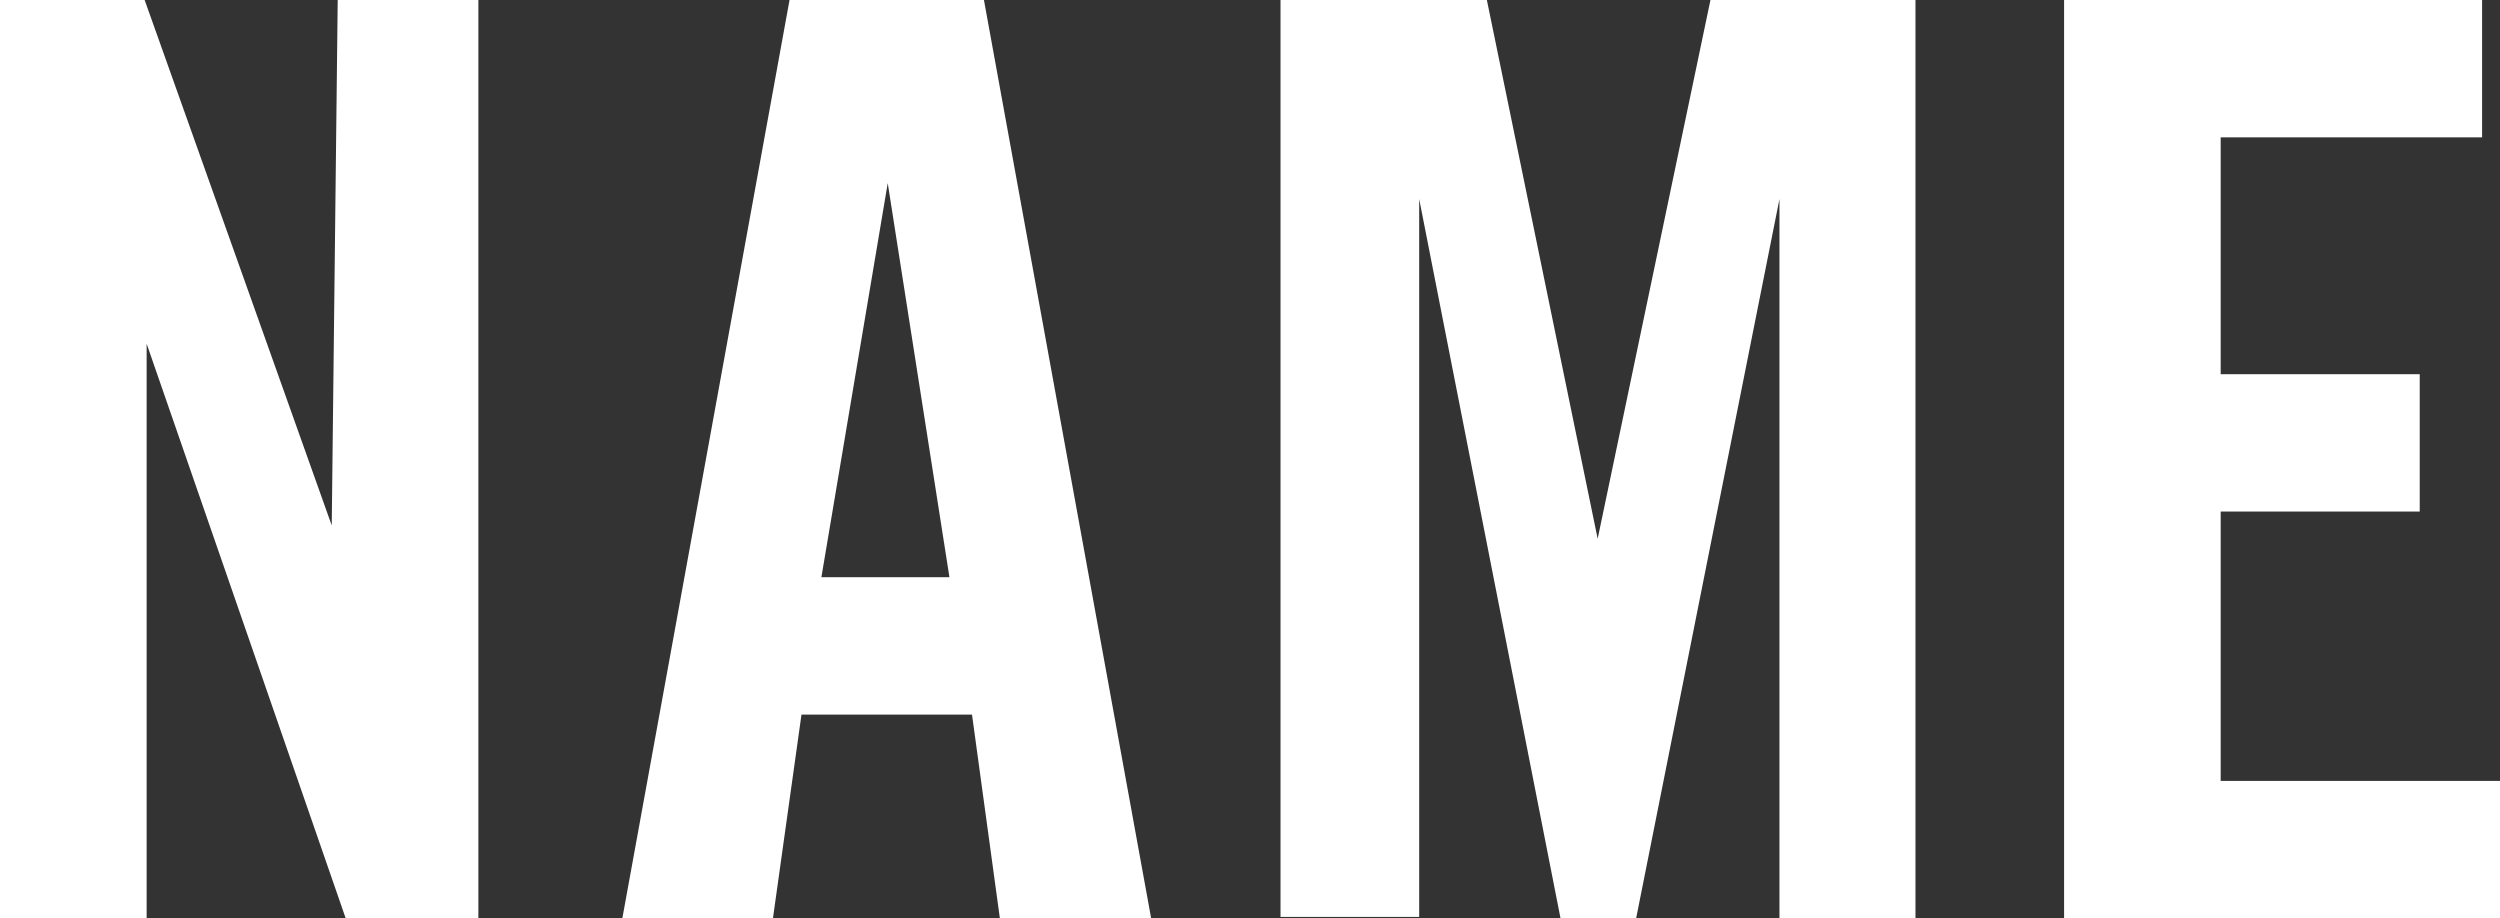
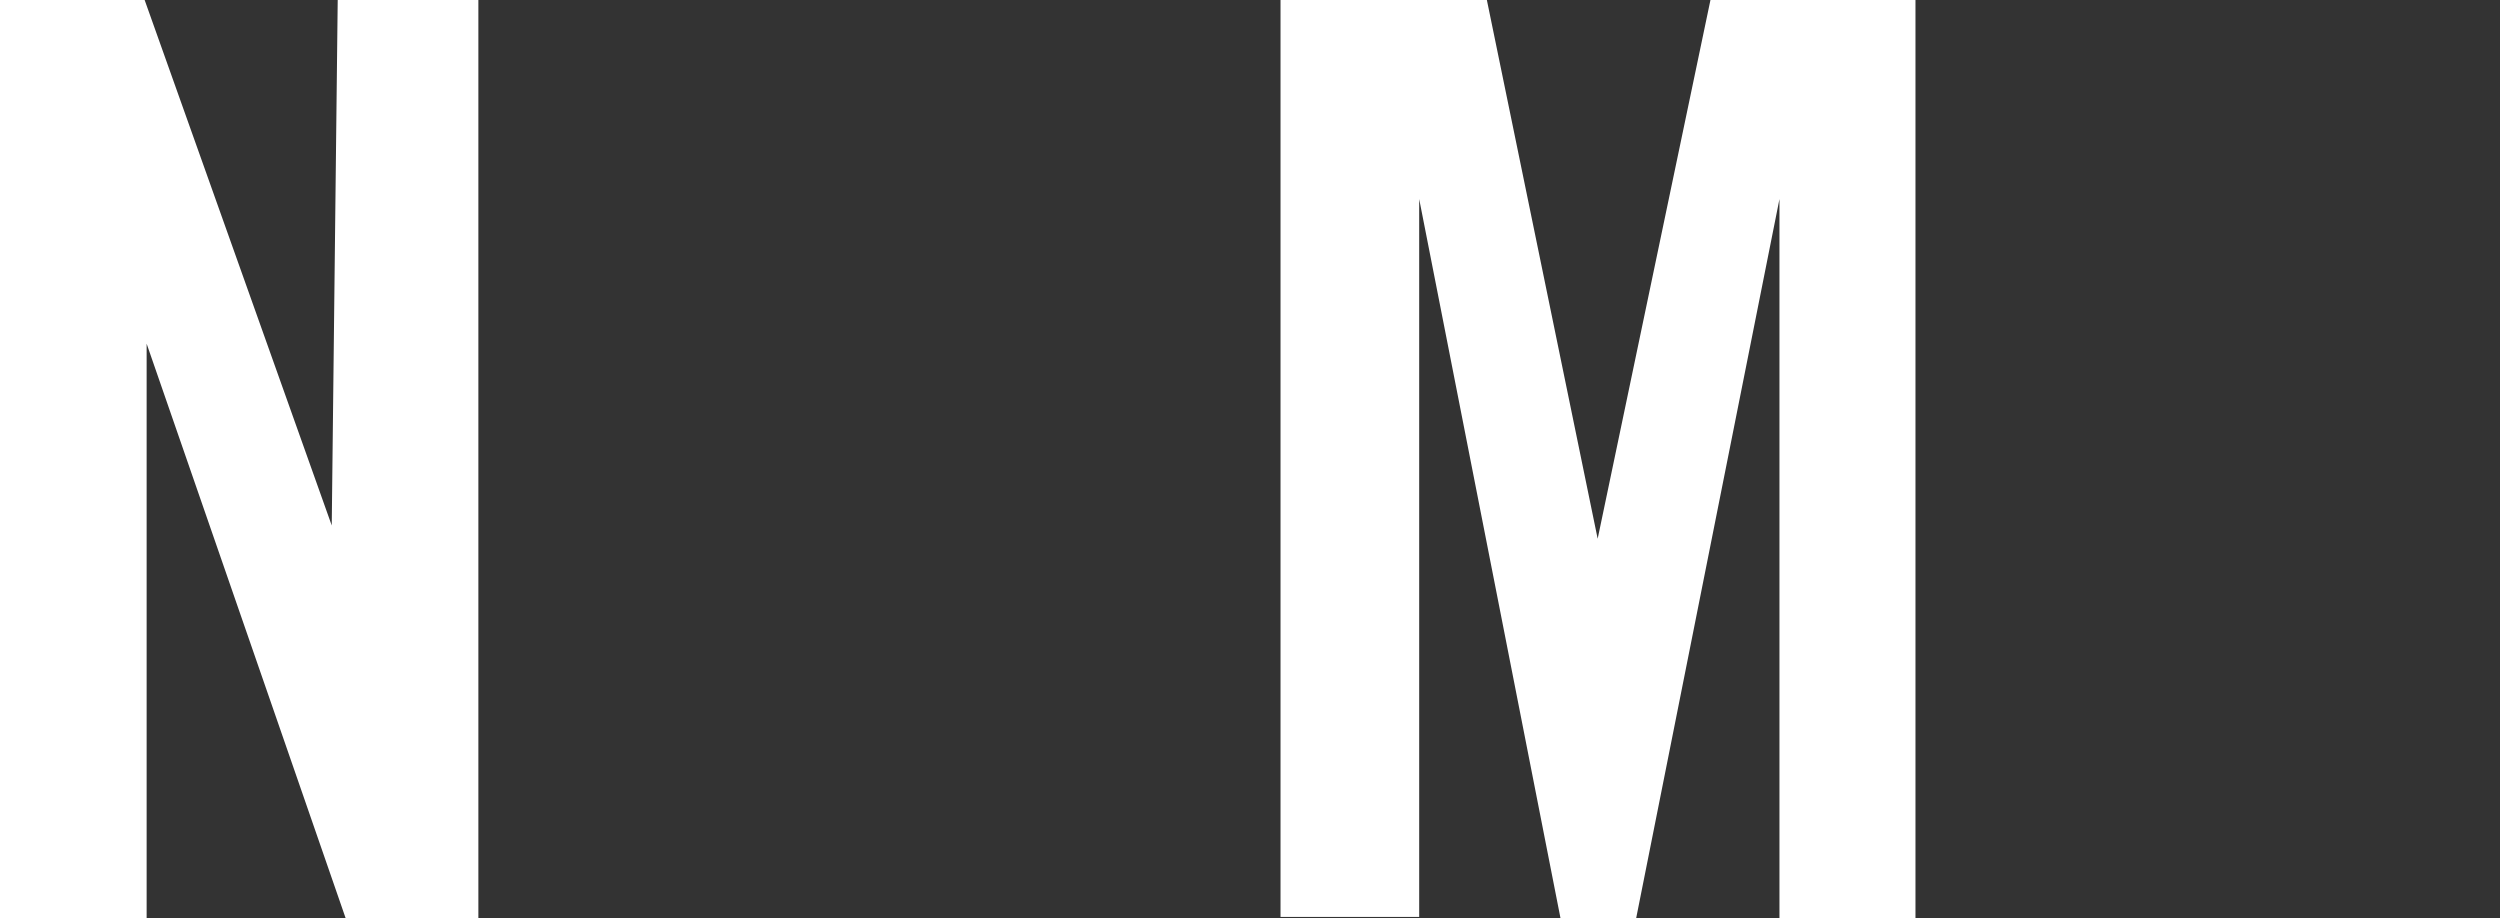
<svg xmlns="http://www.w3.org/2000/svg" viewBox="0 0 37.68 13.84">
  <rect x="0" y="0" width="37.68" height="13.84" fill="#333333" stroke="none" />
  <defs>
    <style>.cls-1{fill:#fff;}</style>
  </defs>
  <title>form-ttl01</title>
  <g id="レイヤー_2" data-name="レイヤー 2">
    <g id="レイヤー_1-2" data-name="レイヤー 1">
      <path class="cls-1" d="M0,0H2.18L5,7.92,5.09,0H7.21V13.84h-2l-3-8.66,0,8.66H0Z" />
-       <path class="cls-1" d="M9.38,13.84,11.9,0h2.93l2.52,13.84H15.07l-.42-3.07H12.08l-.43,3.07ZM14.31,8.7l-.93-5.94-1,5.94Z" />
      <path class="cls-1" d="M28.87,13.84H26.82V3L24.66,13.84H23.52L21.39,3l0,10.82H19.3V0h3.11l1.67,8.12L25.78,0h3.09Z" />
-       <path class="cls-1" d="M31.11,0h6.3V2.07H33.47V5.64h3V7.71h-3v4.06h4.21v2.07H31.11Z" />
    </g>
  </g>
</svg>